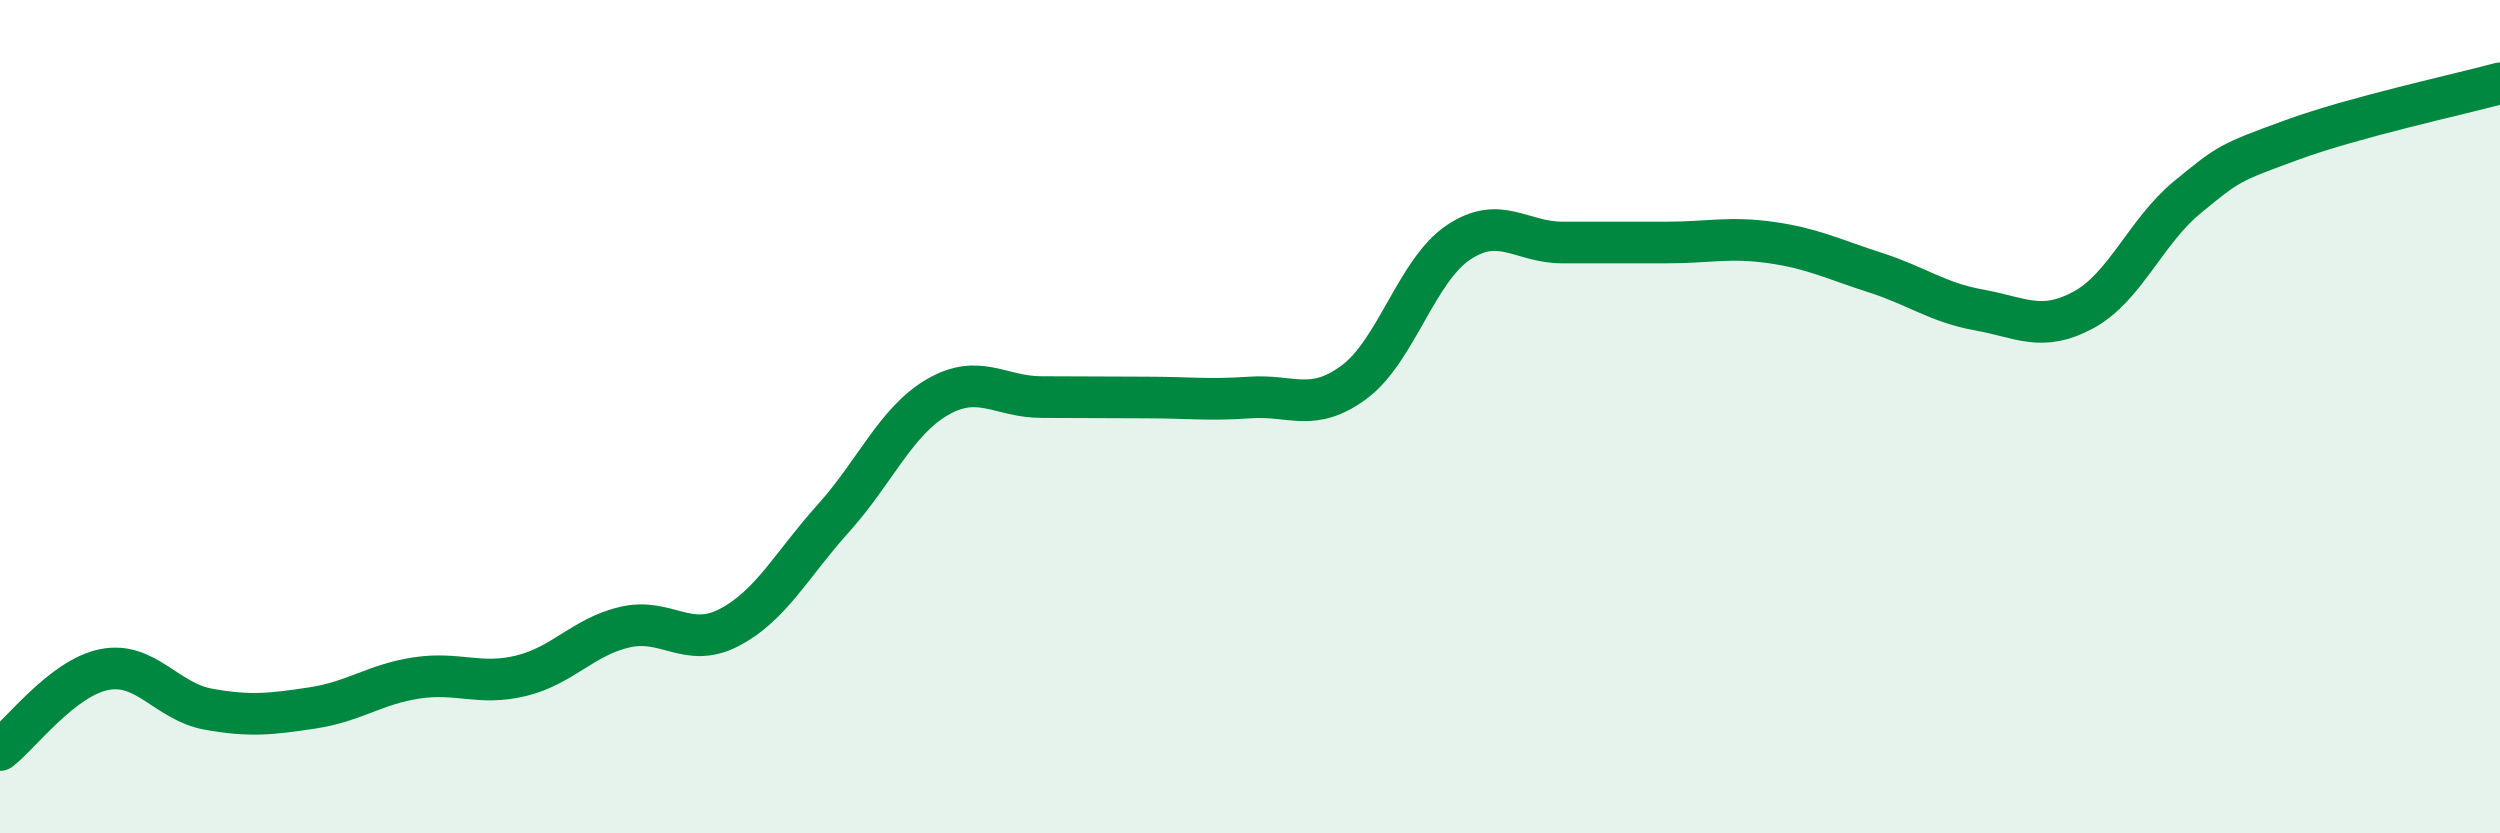
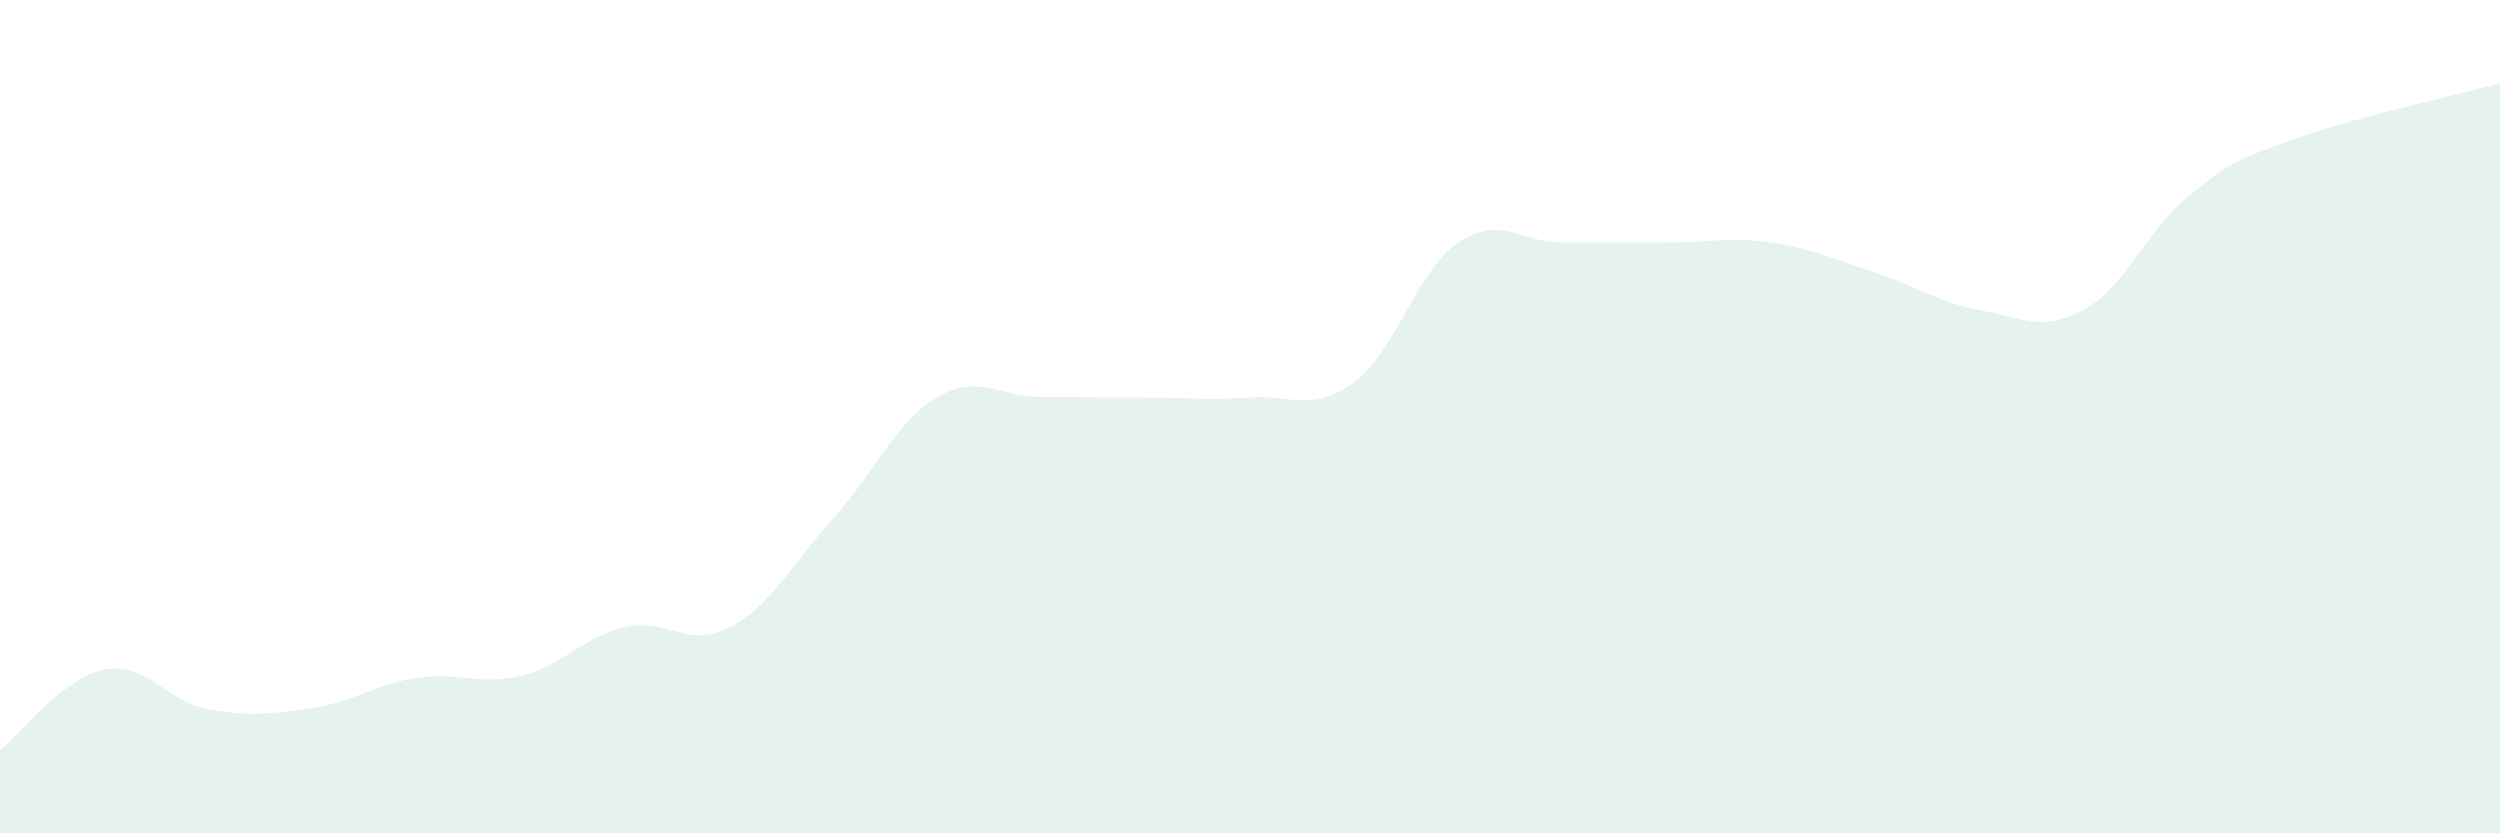
<svg xmlns="http://www.w3.org/2000/svg" width="60" height="20" viewBox="0 0 60 20">
  <path d="M 0,18 C 0.5,17.61 1.5,16.27 2.5,16.07 C 3.5,15.87 4,16.84 5,17.02 C 6,17.2 6.5,17.14 7.5,16.99 C 8.5,16.84 9,16.42 10,16.27 C 11,16.12 11.5,16.46 12.5,16.22 C 13.5,15.98 14,15.28 15,15.05 C 16,14.82 16.5,15.58 17.5,15.06 C 18.5,14.54 19,13.55 20,12.44 C 21,11.33 21.5,10.11 22.5,9.53 C 23.5,8.95 24,9.53 25,9.53 C 26,9.53 26.5,9.54 27.5,9.54 C 28.5,9.54 29,9.61 30,9.54 C 31,9.47 31.5,9.91 32.5,9.17 C 33.5,8.43 34,6.49 35,5.82 C 36,5.15 36.5,5.82 37.5,5.82 C 38.5,5.82 39,5.82 40,5.82 C 41,5.82 41.5,5.68 42.5,5.82 C 43.5,5.96 44,6.22 45,6.54 C 46,6.86 46.5,7.26 47.5,7.44 C 48.5,7.62 49,7.98 50,7.44 C 51,6.9 51.5,5.55 52.5,4.73 C 53.5,3.91 53.5,3.91 55,3.36 C 56.5,2.81 59,2.27 60,2L60 20L0 20Z" fill="#008740" opacity="0.1" stroke-linecap="round" stroke-linejoin="round" />
-   <path d="M 0,18 C 0.5,17.61 1.5,16.27 2.5,16.07 C 3.5,15.87 4,16.84 5,17.02 C 6,17.2 6.5,17.14 7.5,16.99 C 8.5,16.84 9,16.42 10,16.27 C 11,16.12 11.5,16.46 12.5,16.22 C 13.5,15.98 14,15.28 15,15.05 C 16,14.82 16.5,15.58 17.5,15.06 C 18.5,14.54 19,13.55 20,12.44 C 21,11.33 21.5,10.11 22.5,9.53 C 23.5,8.95 24,9.53 25,9.53 C 26,9.53 26.5,9.54 27.5,9.54 C 28.5,9.54 29,9.61 30,9.54 C 31,9.47 31.5,9.91 32.5,9.17 C 33.5,8.43 34,6.49 35,5.82 C 36,5.15 36.5,5.82 37.5,5.82 C 38.5,5.82 39,5.82 40,5.82 C 41,5.82 41.5,5.68 42.5,5.82 C 43.5,5.96 44,6.22 45,6.54 C 46,6.86 46.5,7.26 47.5,7.44 C 48.5,7.62 49,7.98 50,7.44 C 51,6.9 51.5,5.55 52.5,4.73 C 53.5,3.91 53.5,3.91 55,3.36 C 56.5,2.81 59,2.27 60,2" stroke="#008740" stroke-width="1" fill="none" stroke-linecap="round" stroke-linejoin="round" />
</svg>